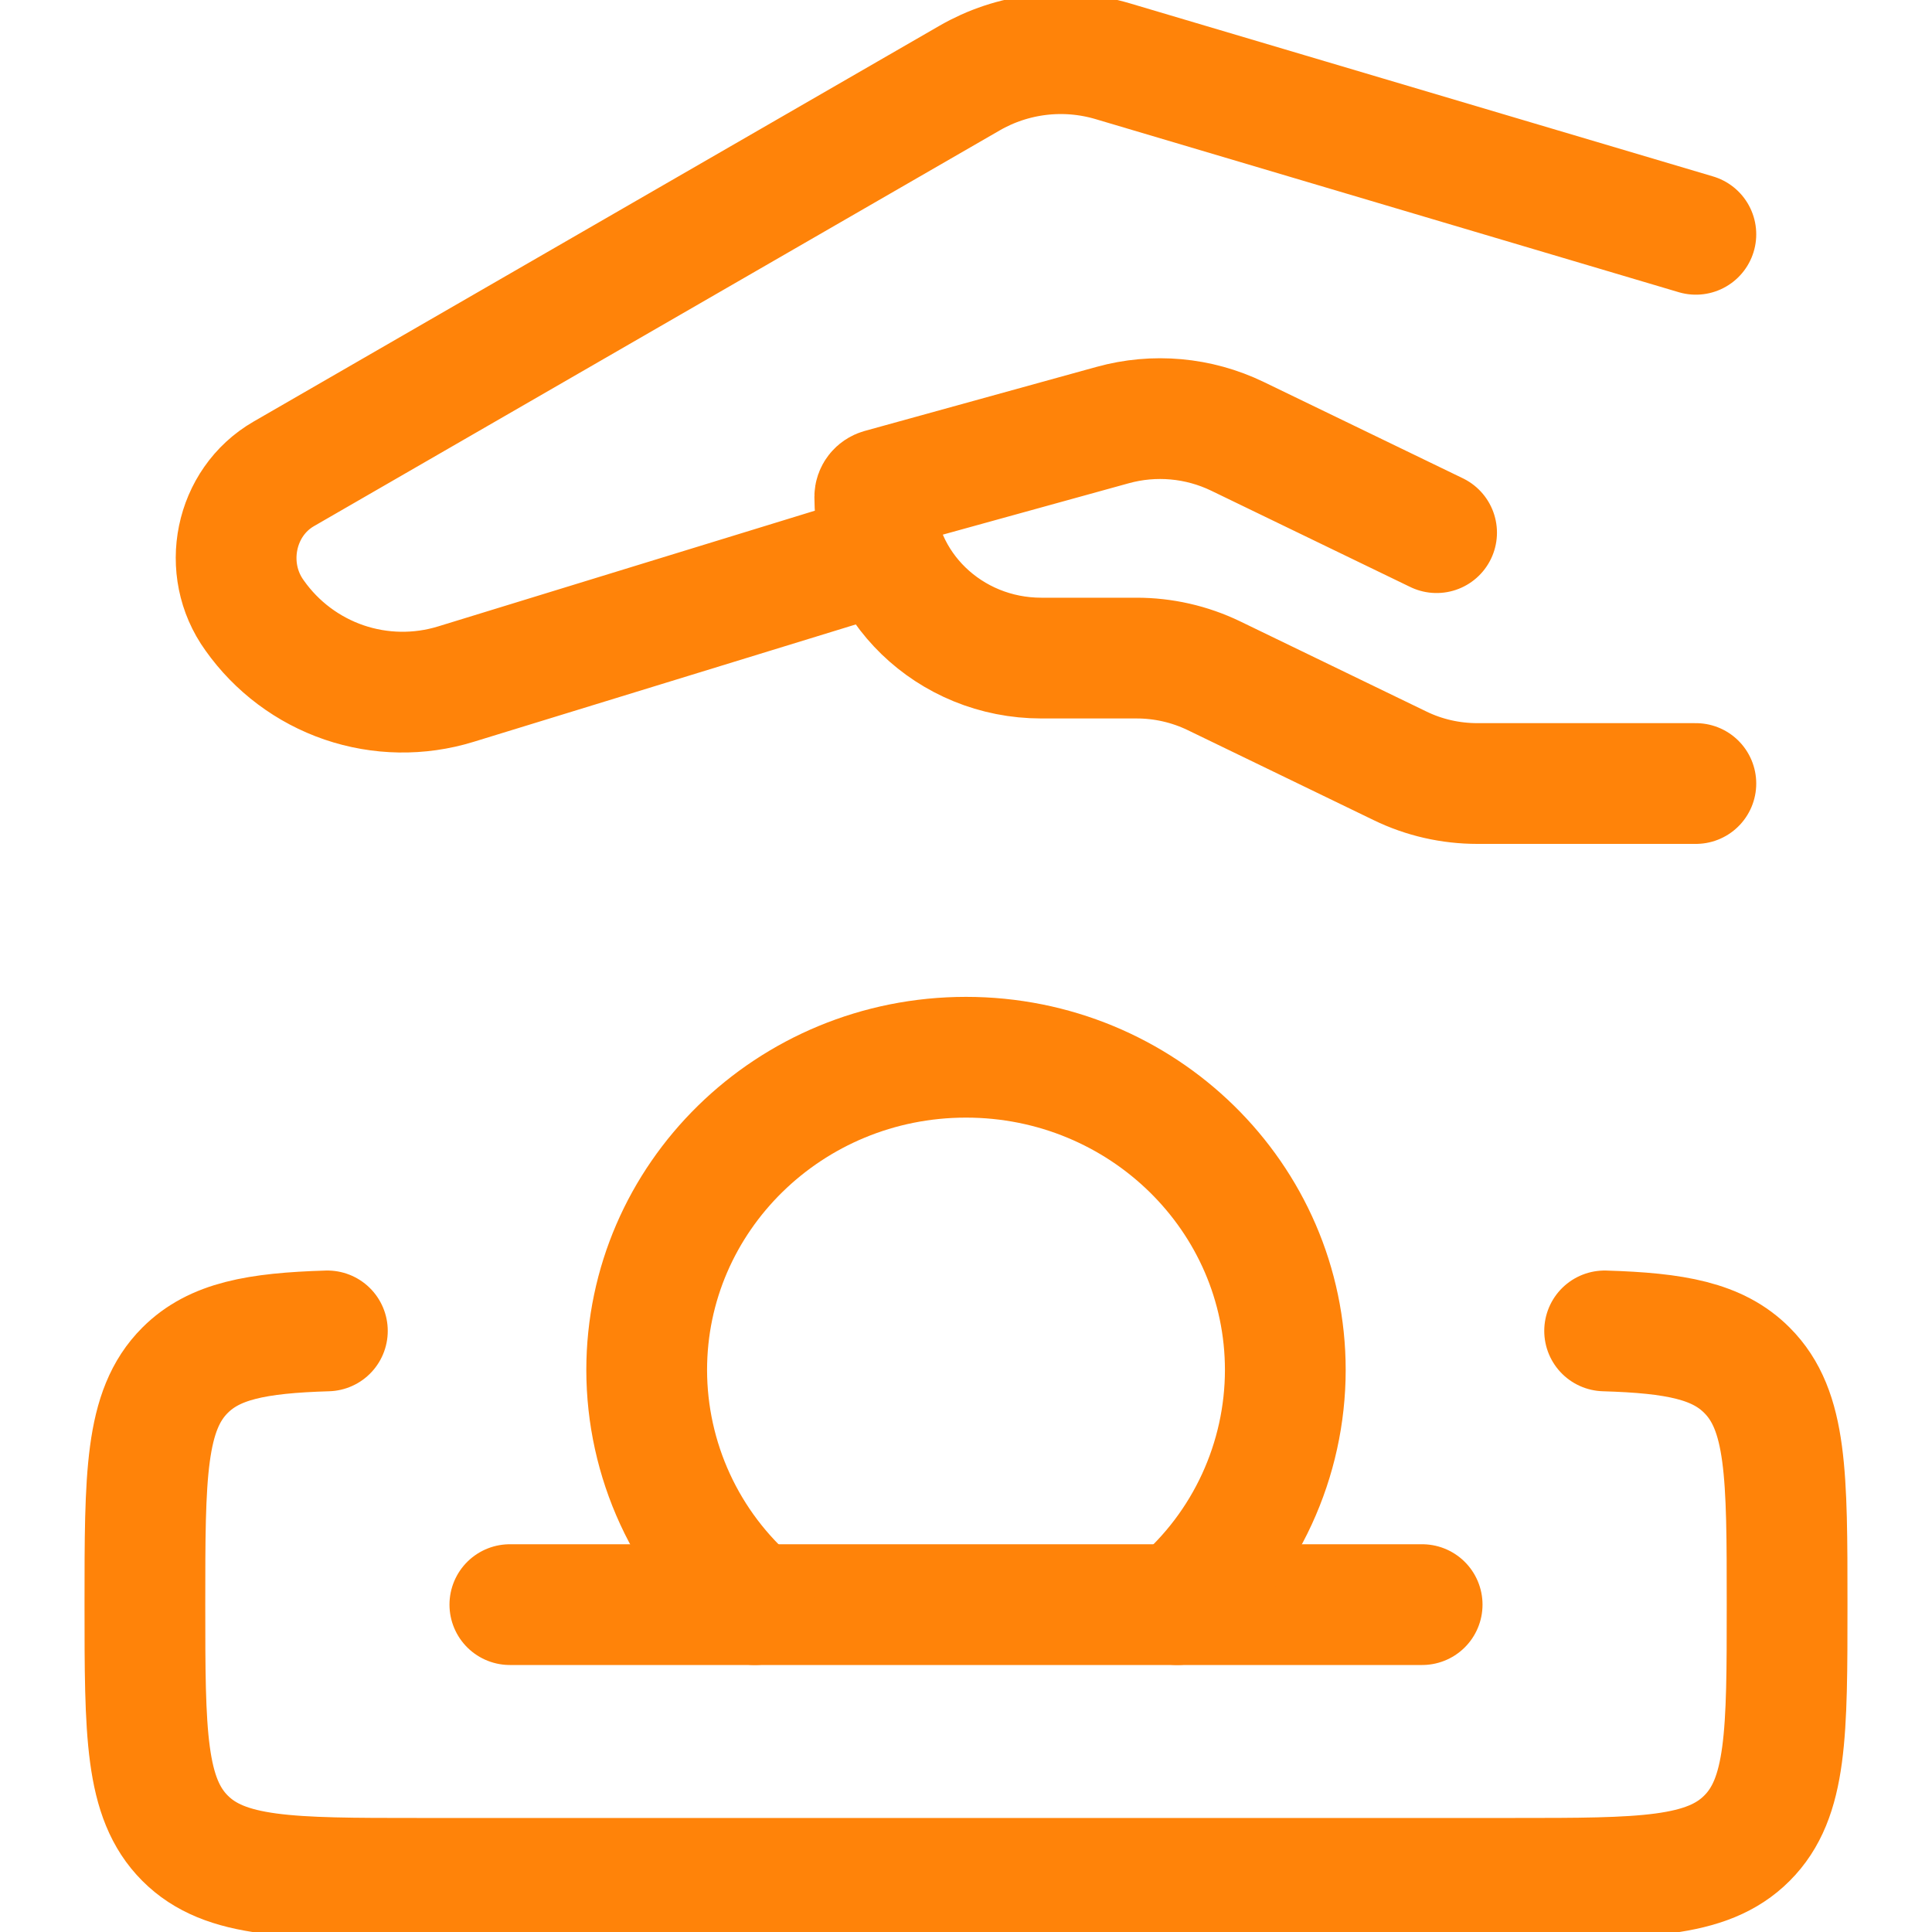
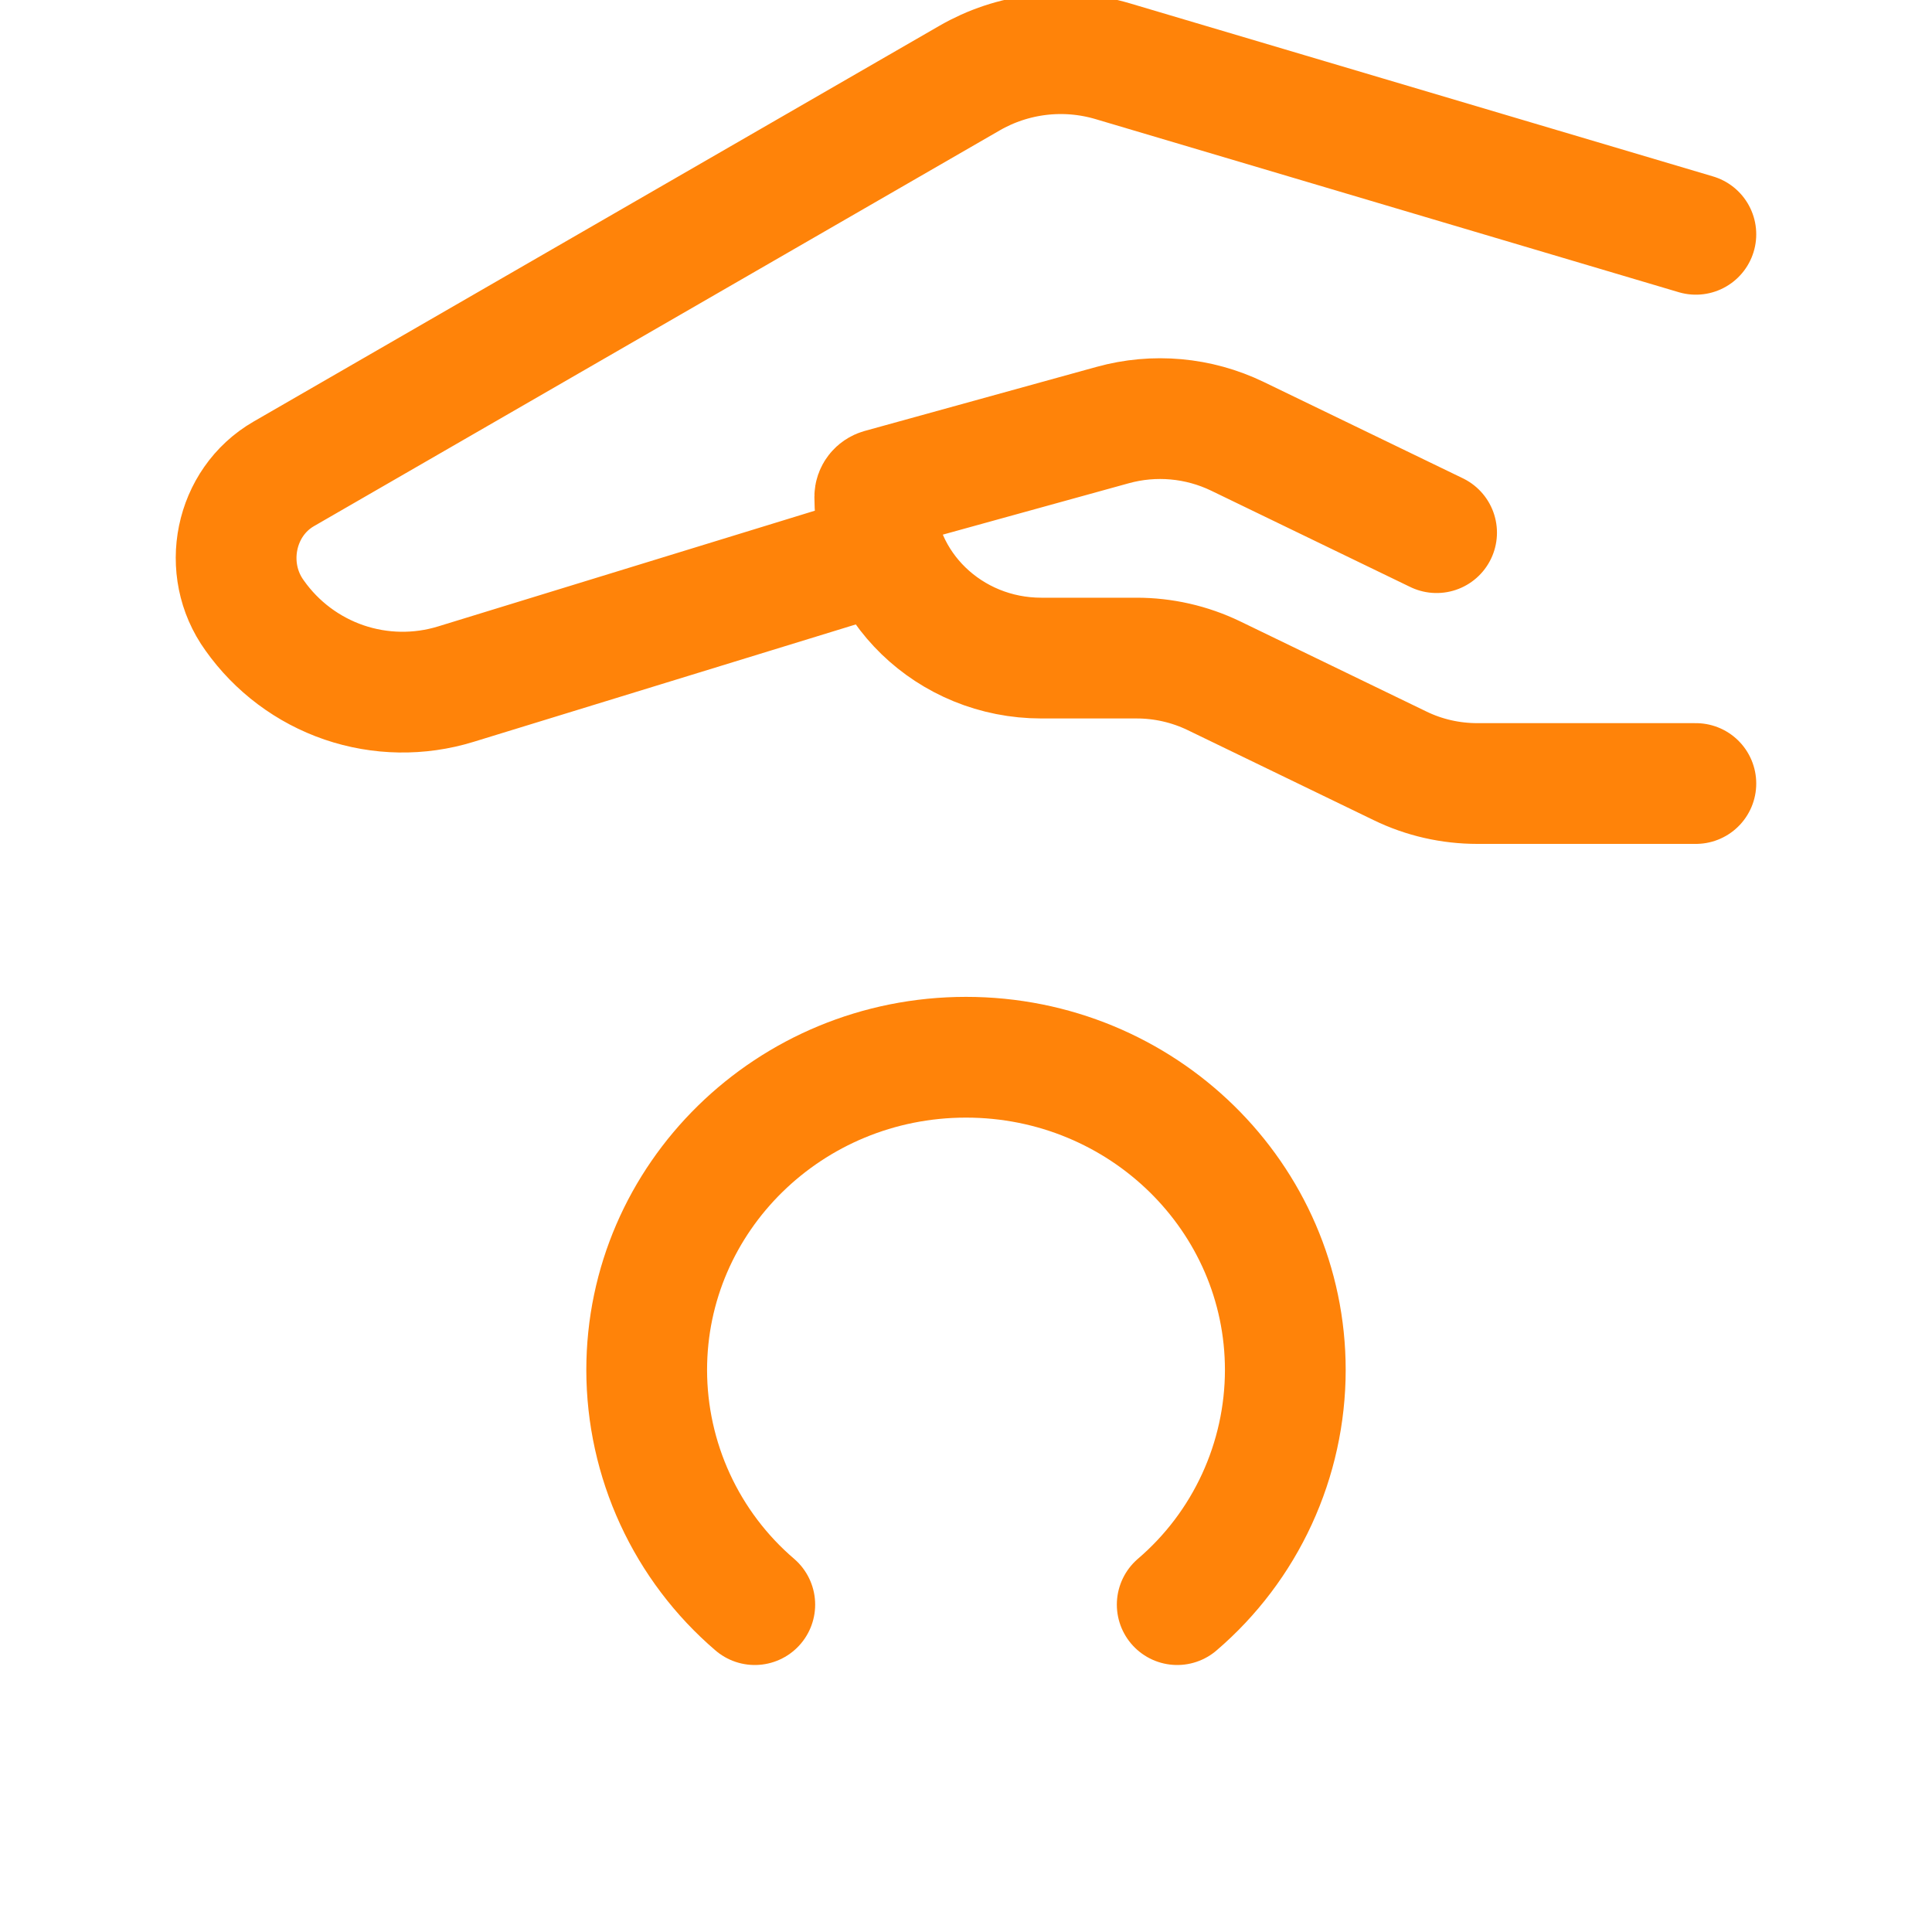
<svg xmlns="http://www.w3.org/2000/svg" width="40" height="40" viewBox="0 0 40 40" fill="none">
  <g clip-path="url(#clip0_40_22)">
-     <path d="M10.556 33.222H29.444M33.222 27.555C34.69 27.599 35.564 27.763 36.169 28.37C37 29.201 37 30.538 37 33.215C37 35.889 37 37.227 36.169 38.058C35.34 38.889 34.004 38.889 31.333 38.889H8.667C5.996 38.889 4.66 38.889 3.831 38.058C3.002 37.227 3 35.889 3 33.215C3 30.54 3 29.201 3.831 28.37C4.436 27.765 5.31 27.599 6.778 27.555" stroke="#FF8309" stroke-width="2.5" stroke-linecap="round" stroke-linejoin="round" />
    <path d="M24.373 33.222C25.074 32.622 25.637 31.877 26.023 31.039C26.409 30.201 26.61 29.289 26.611 28.366C26.611 24.788 23.651 21.889 20 21.889C16.349 21.889 13.389 24.788 13.389 28.366C13.39 29.289 13.591 30.201 13.977 31.039C14.363 31.877 14.926 32.622 15.627 33.222M35.111 16.222H30.587C30.032 16.222 29.484 16.098 28.987 15.856L25.13 13.989C24.631 13.749 24.083 13.624 23.528 13.625H21.56C19.656 13.625 18.111 12.131 18.111 10.287C18.111 10.212 18.162 10.148 18.236 10.127L23.035 8.801C23.896 8.562 24.815 8.645 25.619 9.033L29.743 11.028M18.111 11.5L9.435 14.165C8.68 14.397 7.871 14.384 7.123 14.129C6.376 13.873 5.728 13.388 5.272 12.743C4.575 11.78 4.859 10.397 5.875 9.811L20.07 1.619C20.514 1.362 21.005 1.199 21.514 1.138C22.024 1.077 22.54 1.121 23.032 1.266L35.111 4.851" stroke="#FF8309" stroke-width="2.5" stroke-linecap="round" stroke-linejoin="round" />
  </g>
  <defs>
    <clipPath id="clip0_40_22">
      <rect width="40" height="40" fill="white" />
    </clipPath>
  </defs>
</svg>